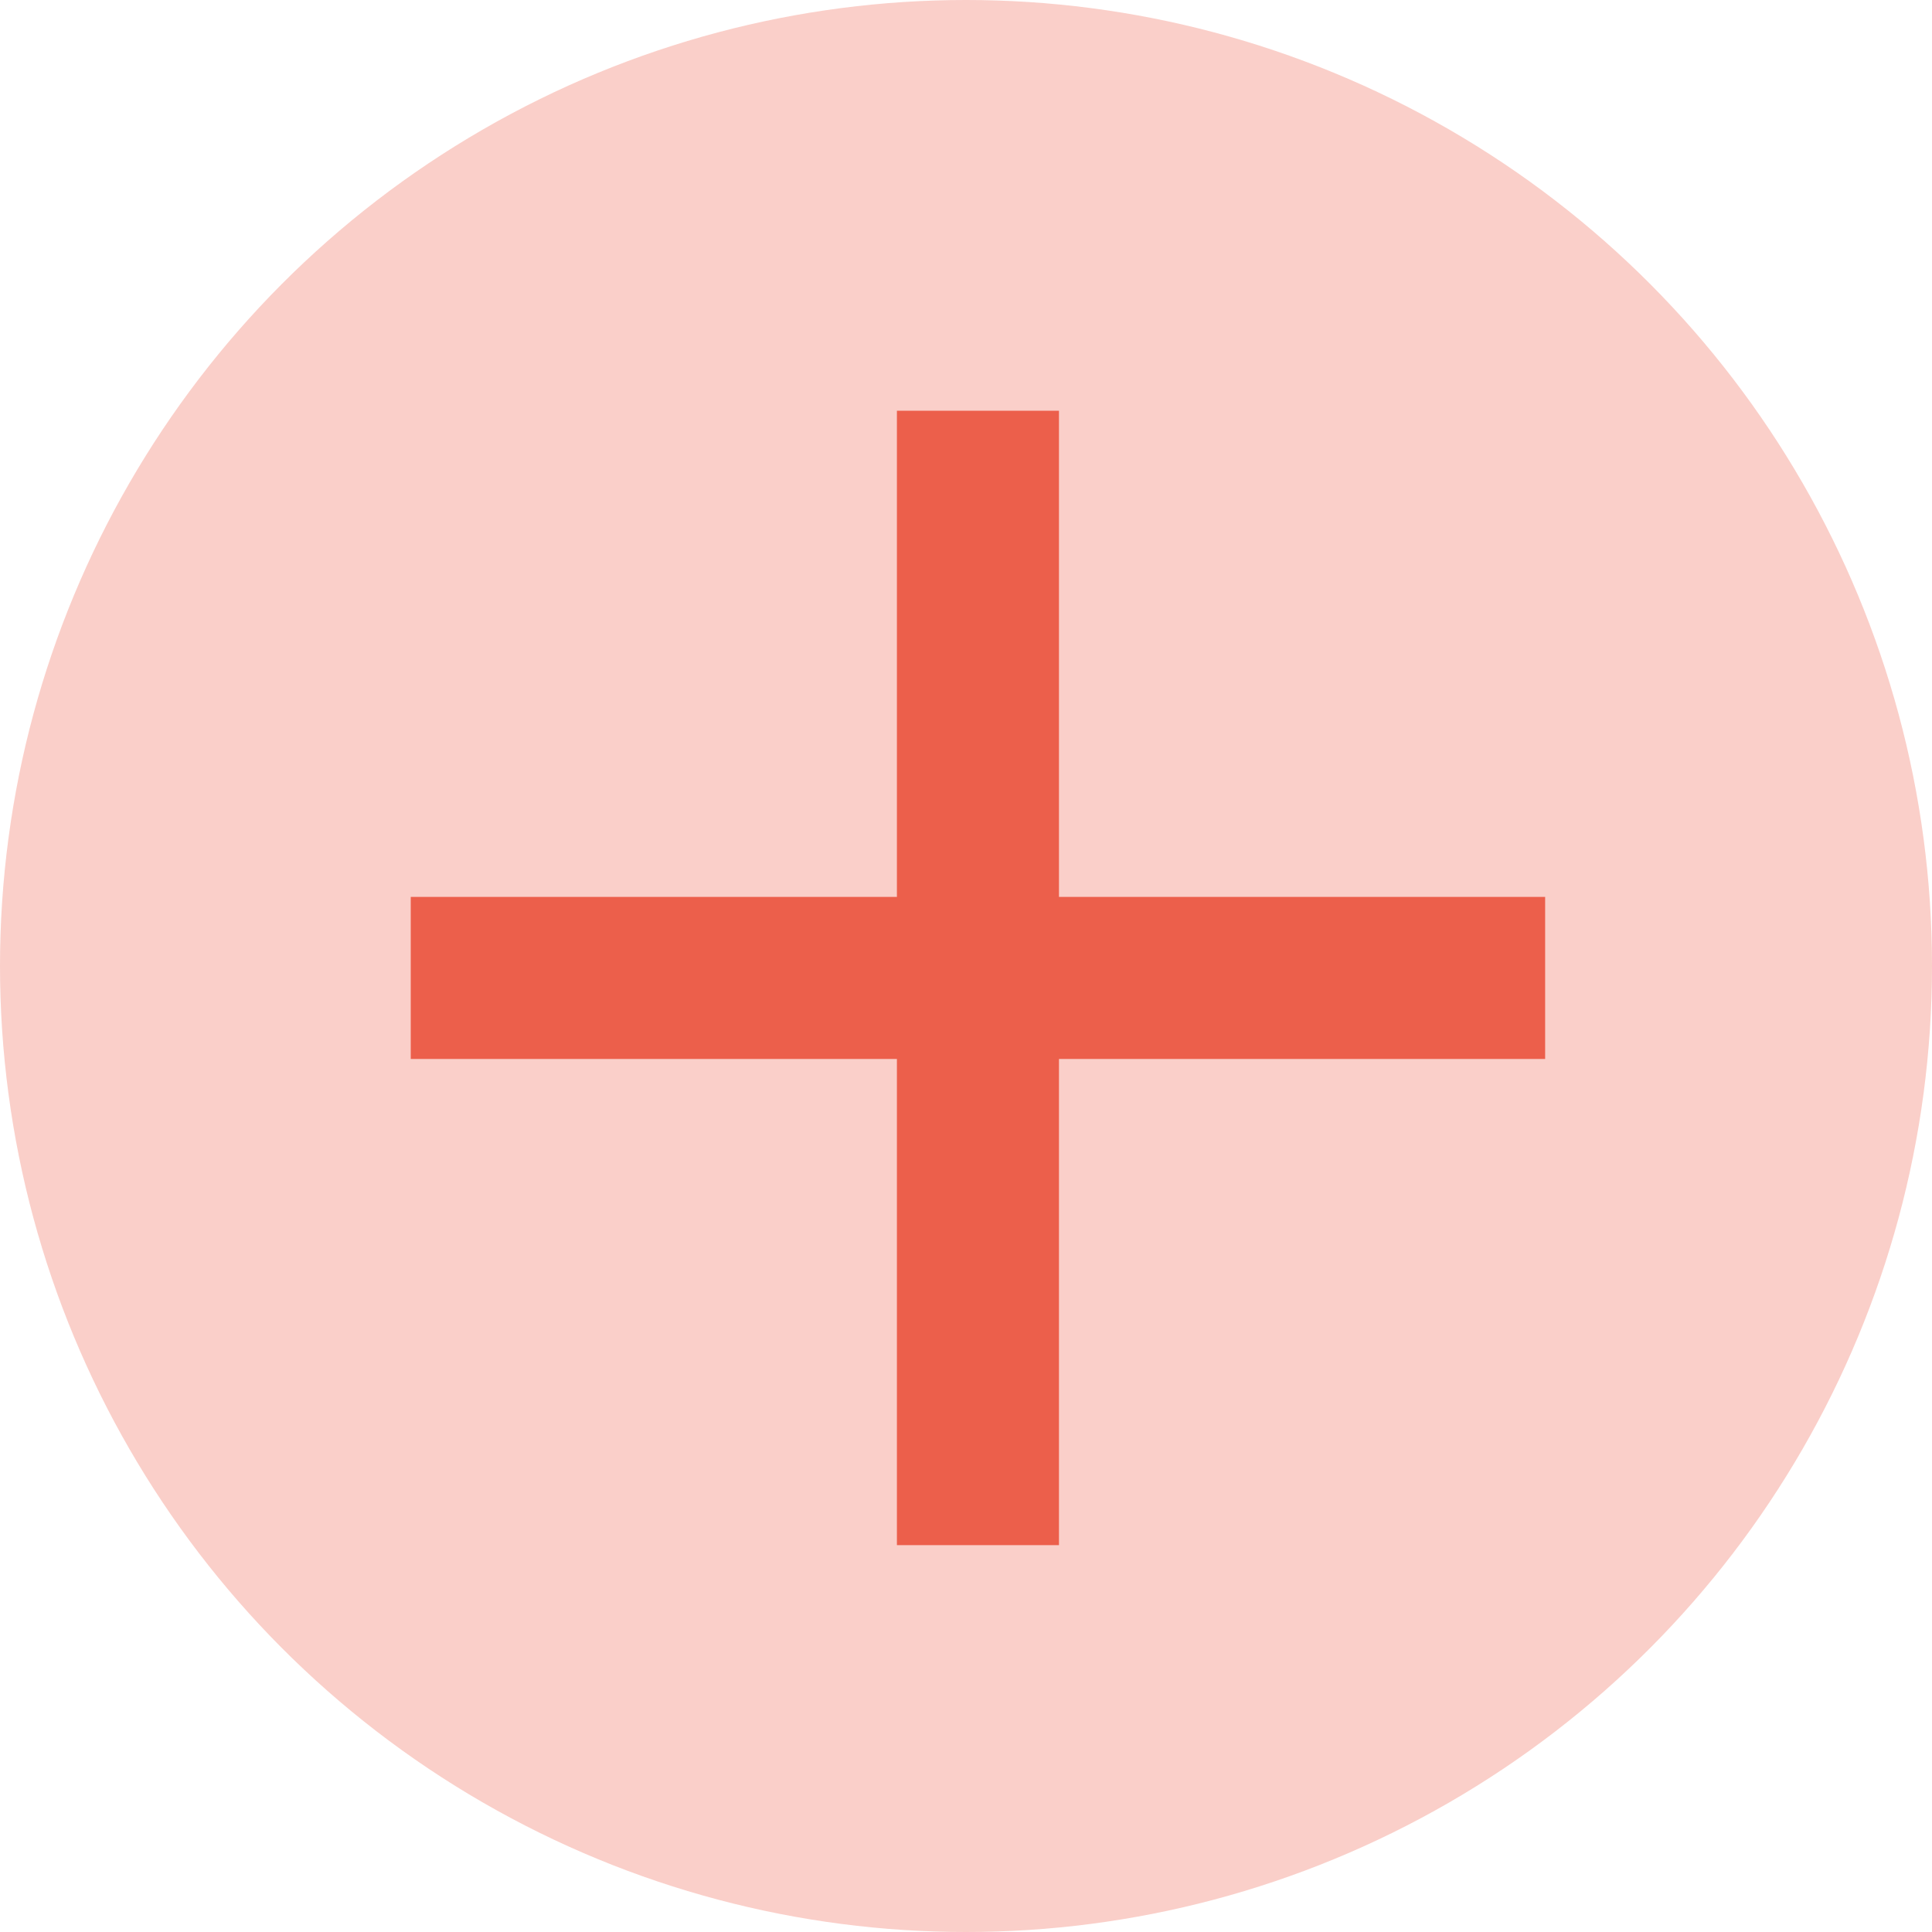
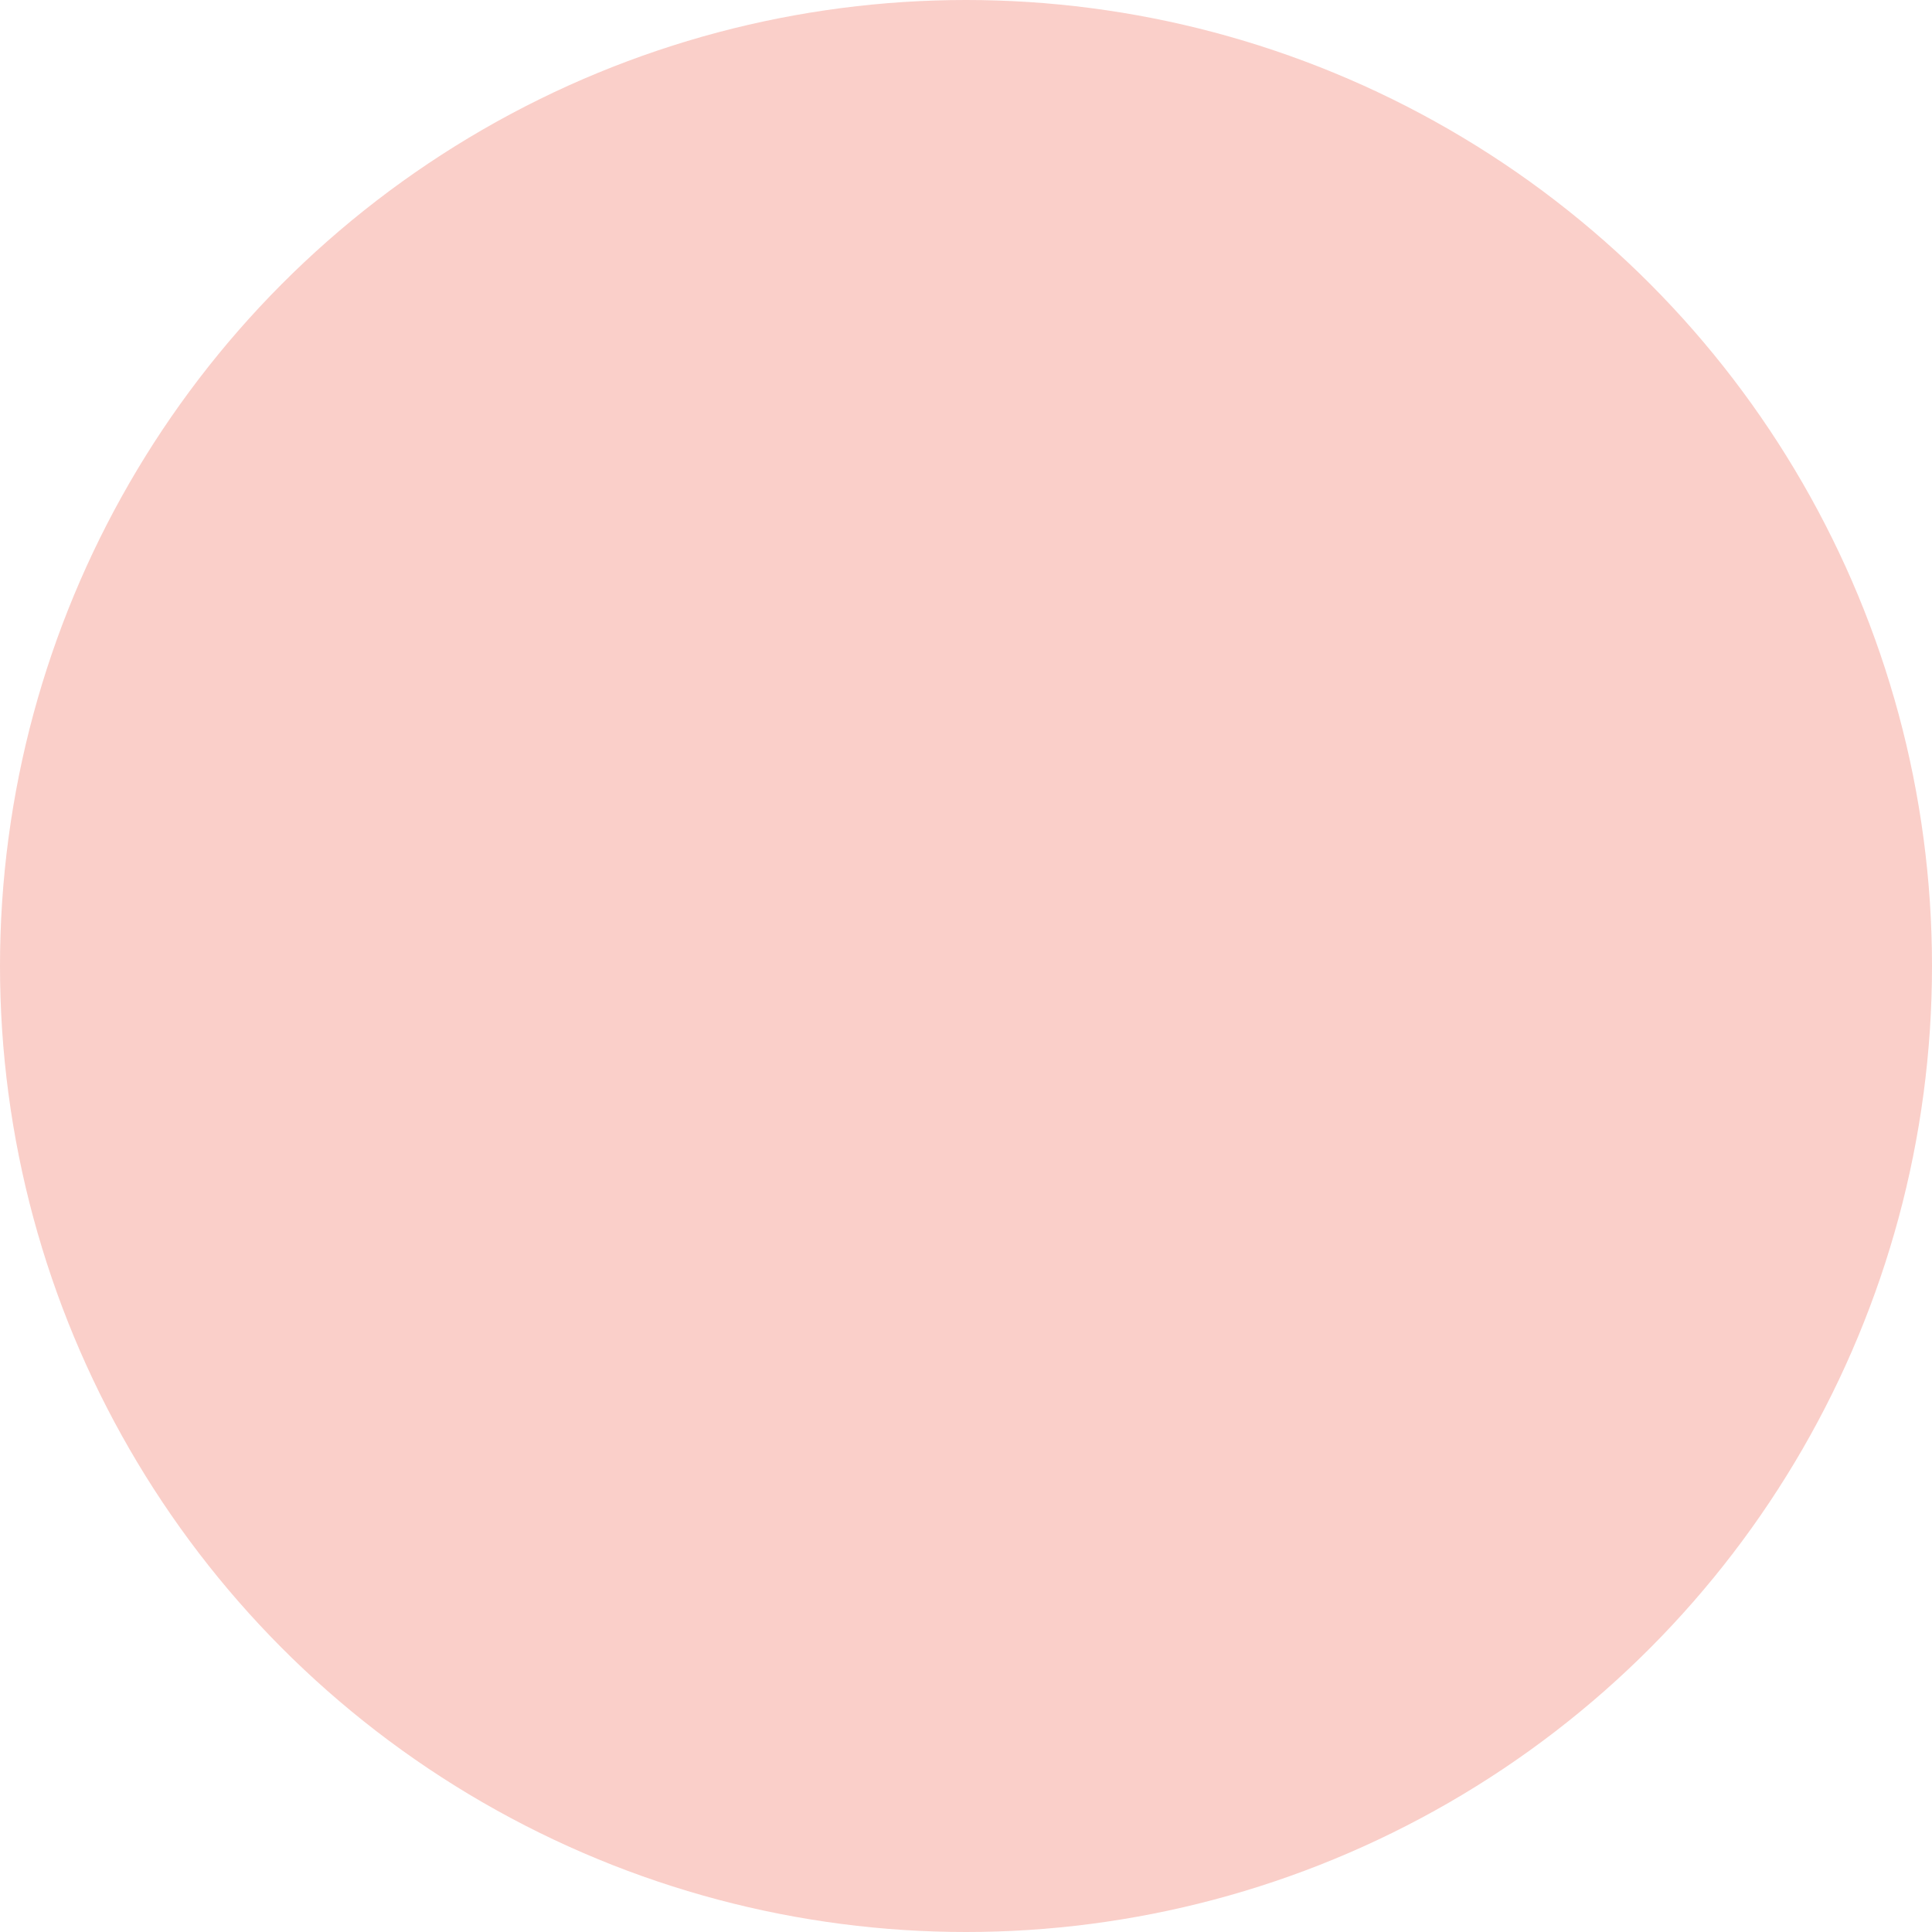
<svg xmlns="http://www.w3.org/2000/svg" width="50" height="50" viewBox="0 0 50 50">
  <g id="Icona_" data-name="Icona +" transform="translate(-1019 -1347)">
    <circle id="Ellisse_69" data-name="Ellisse 69" cx="25" cy="25" r="25" transform="translate(1019 1347)" fill="#ec5f4b" opacity="0.3" />
-     <path id="Tracciato_385" data-name="Tracciato 385" d="M212.582-743.224H200v-4.194h12.582V-760h4.194v12.582h12.582v4.194H216.776v12.582h-4.194Z" transform="translate(829.63 2117.63)" fill="#ec5f4b" />
  </g>
</svg>